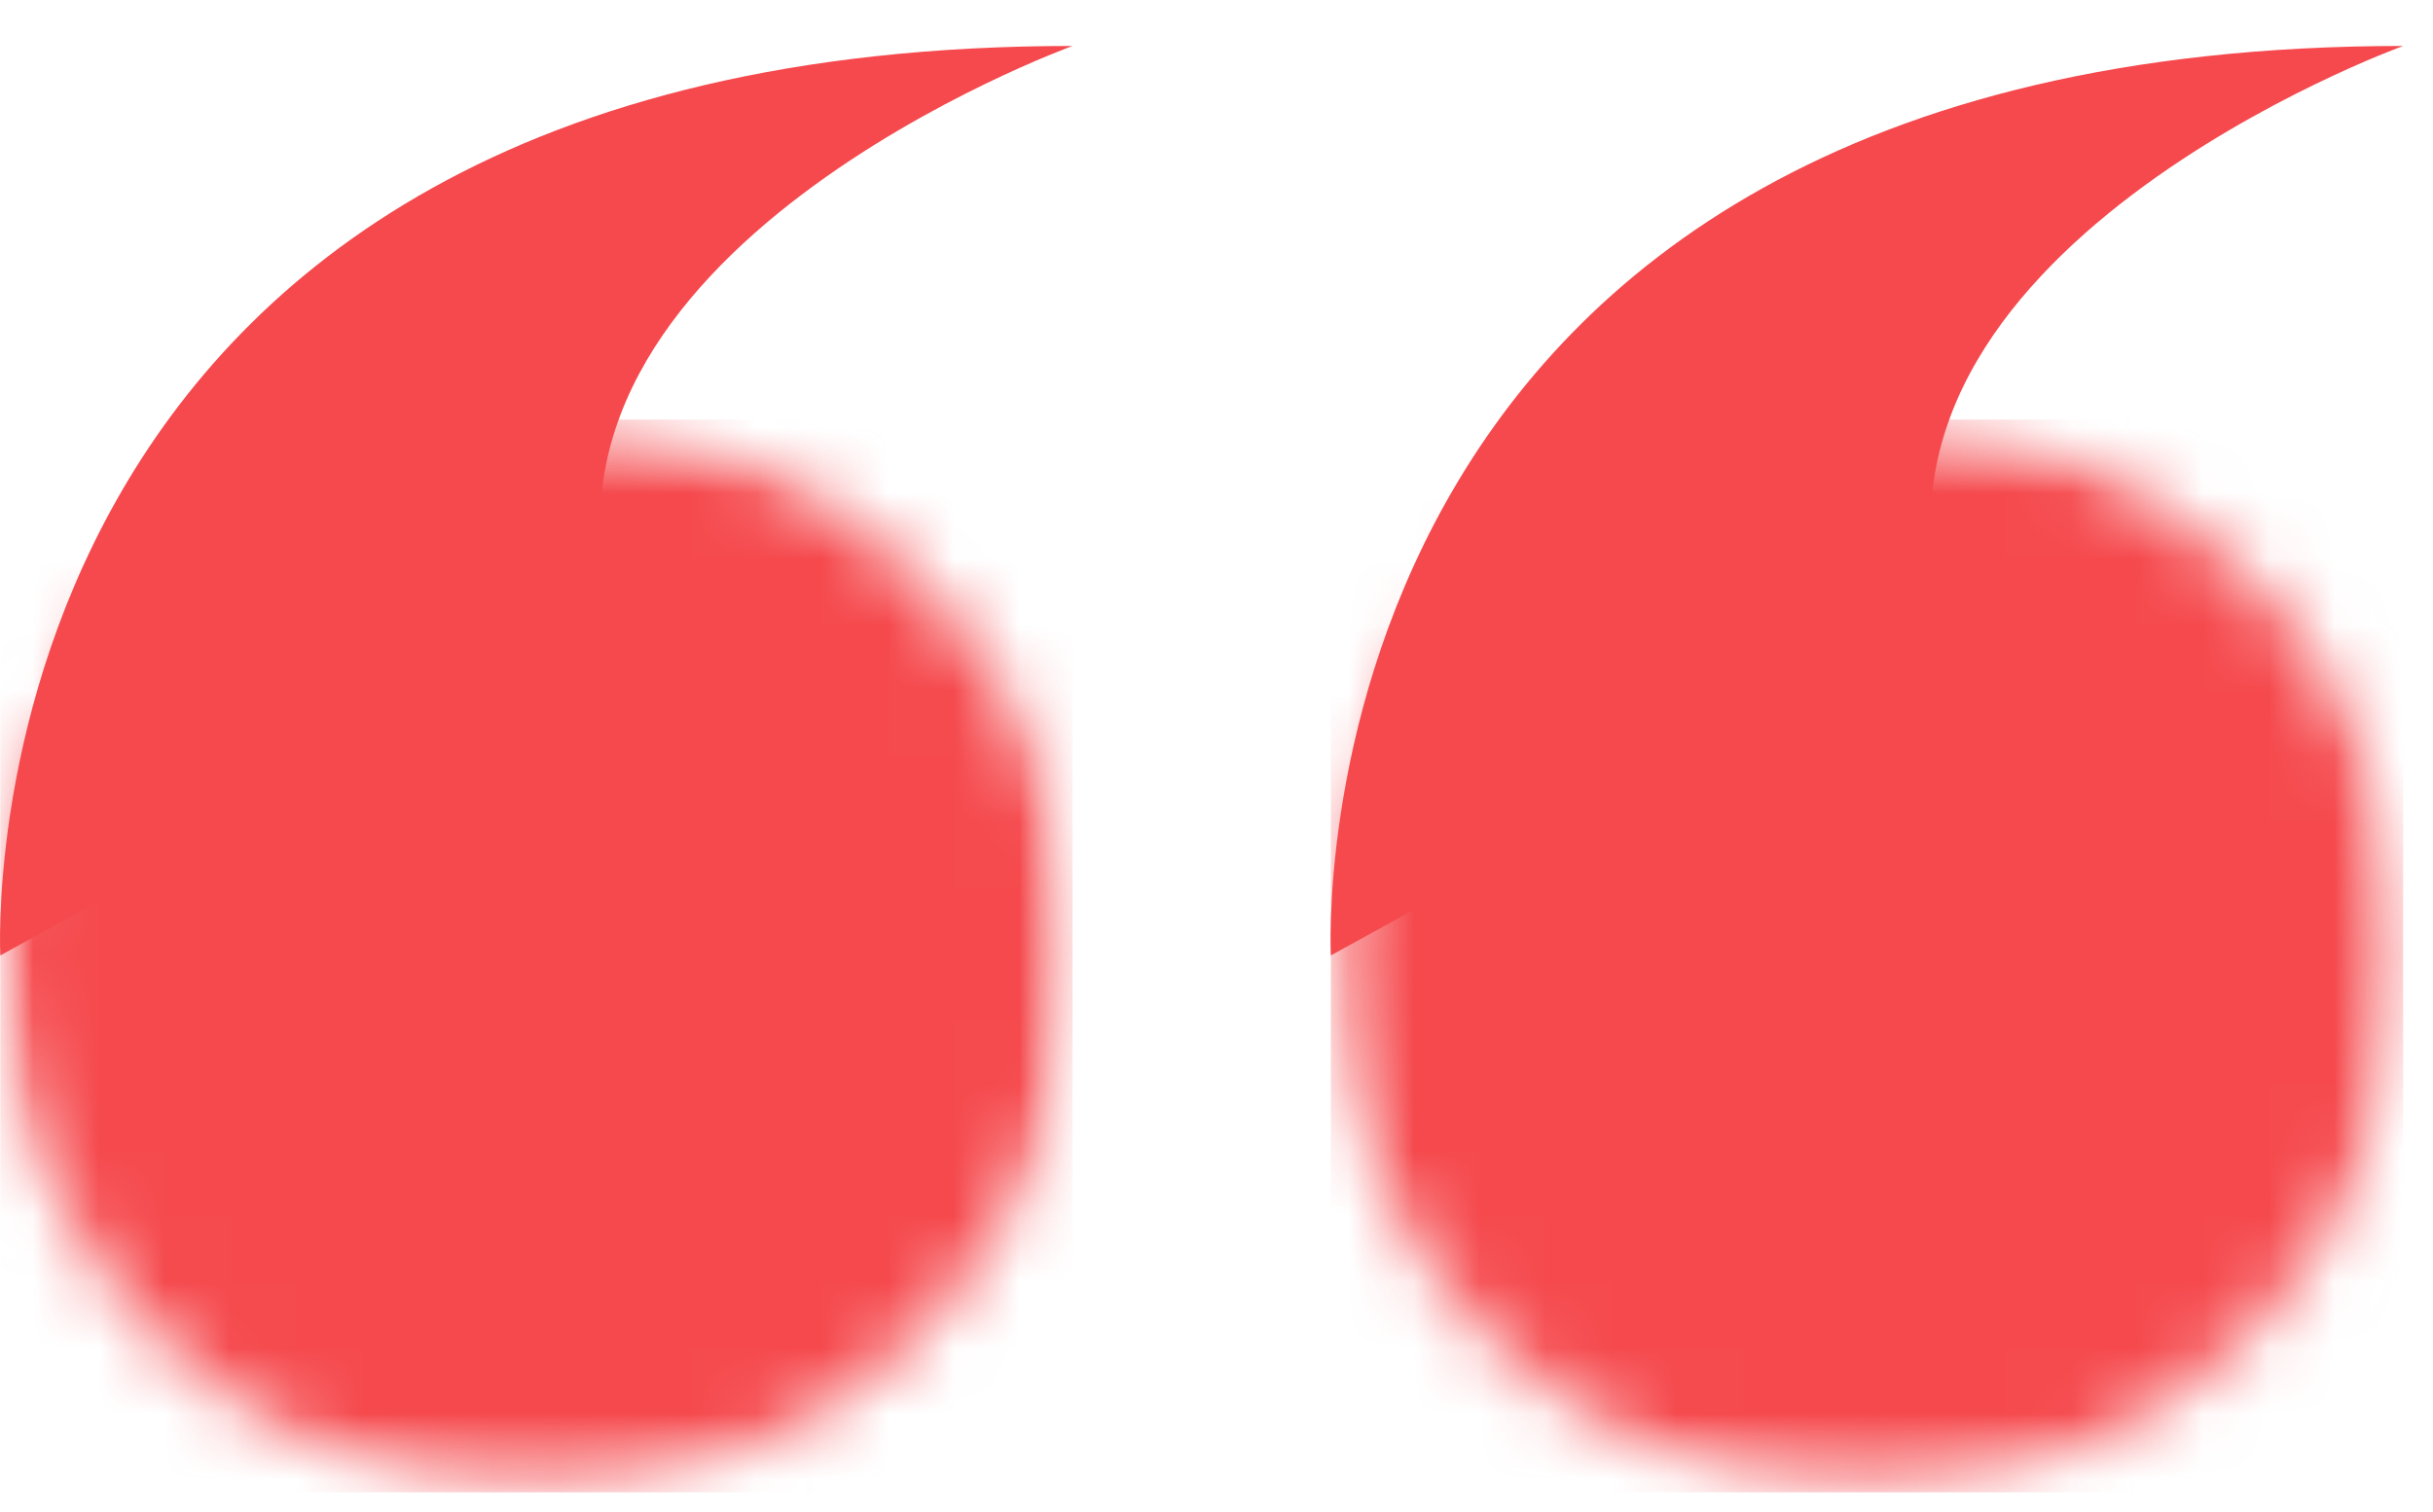
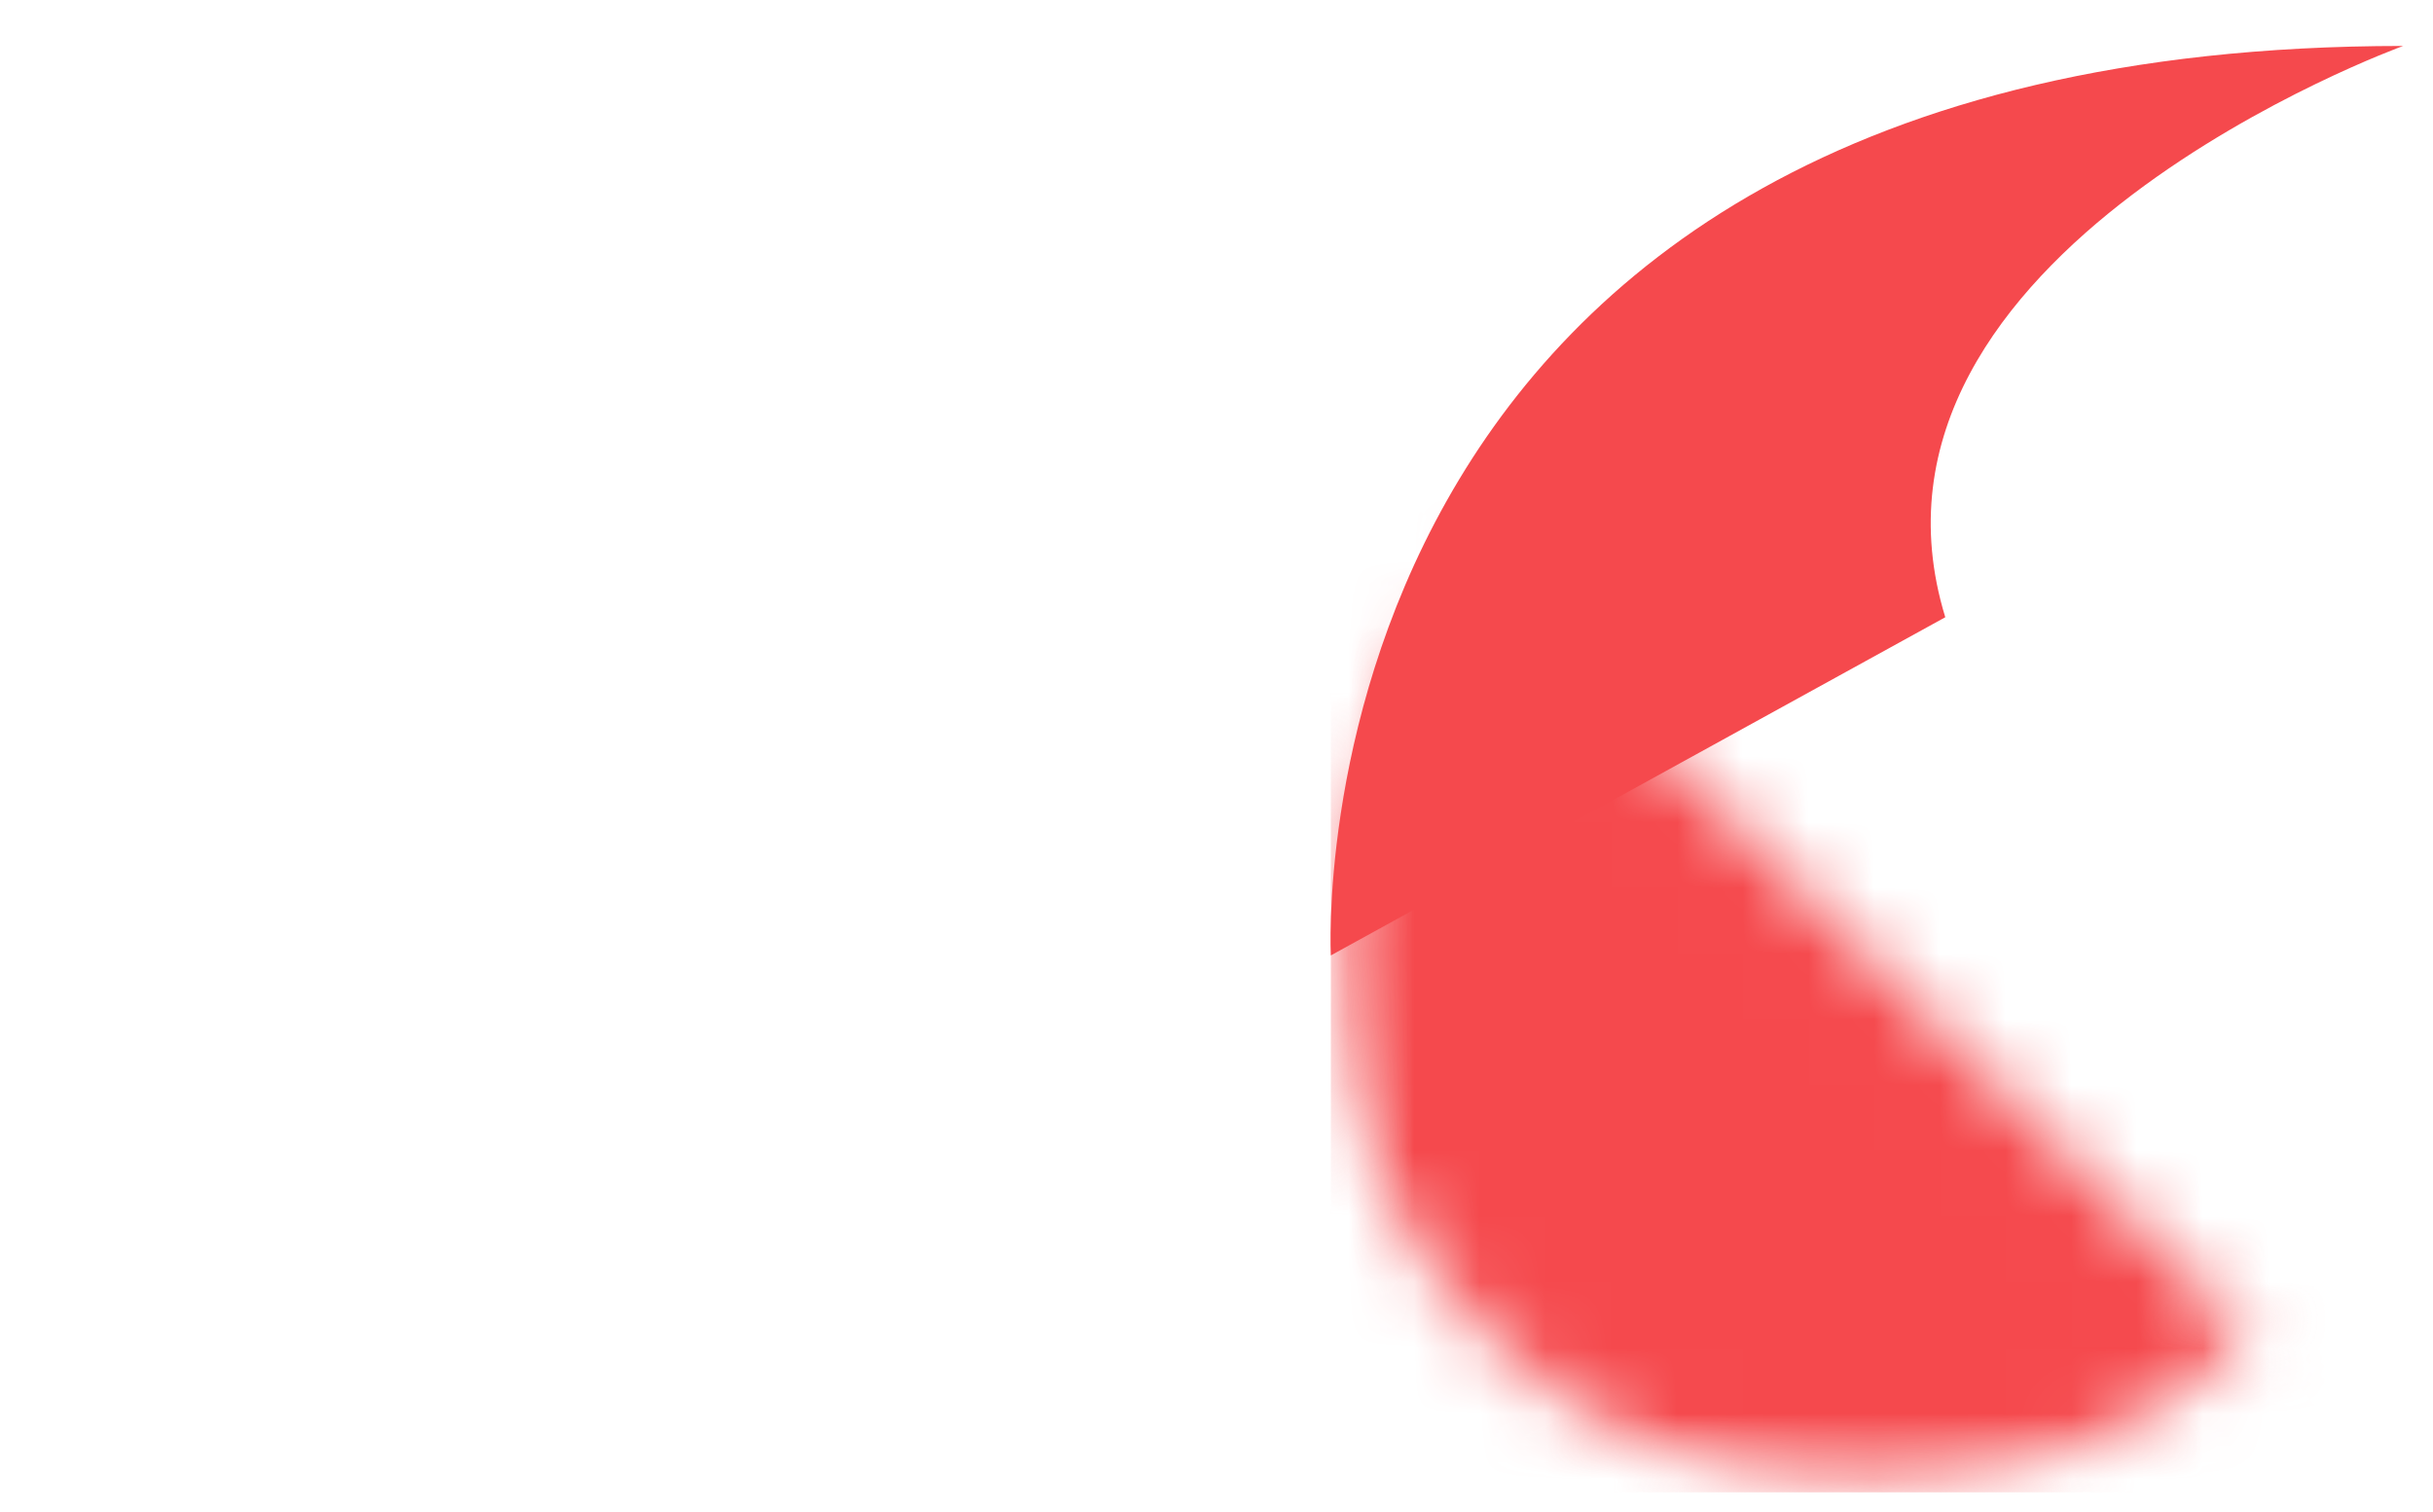
<svg xmlns="http://www.w3.org/2000/svg" width="37" height="23" viewBox="0 0 37 23" fill="none">
  <mask id="mask0_35_1609" style="mask-type:luminance" maskUnits="userSpaceOnUse" x="0" y="6" width="17" height="17">
    <path d="M0.005 22.7L16.311 22.7L16.311 6.382L0.005 6.382L0.005 22.7Z" fill="white" />
  </mask>
  <g mask="url(#mask0_35_1609)">
    <mask id="mask1_35_1609" style="mask-type:luminance" maskUnits="userSpaceOnUse" x="0" y="6" width="17" height="17">
-       <path d="M8.159 6.383C3.656 6.383 0.006 10.035 0.006 14.541C0.006 19.047 3.656 22.7 8.159 22.7C12.661 22.7 16.311 19.047 16.311 14.541C16.311 10.035 12.661 6.383 8.159 6.383Z" fill="white" />
-     </mask>
+       </mask>
    <g mask="url(#mask1_35_1609)">
-       <path d="M16.311 22.7L0.005 22.7L0.005 6.382L16.311 6.382L16.311 22.7Z" fill="#F5494D" />
-     </g>
+       </g>
  </g>
-   <path d="M0.005 14.533C0.005 14.533 -0.731 0.699 16.311 0.699C16.311 0.699 7.647 3.835 9.349 9.389" fill="#F5494D" />
  <mask id="mask2_35_1609" style="mask-type:luminance" maskUnits="userSpaceOnUse" x="20" y="6" width="17" height="17">
-     <path d="M20.239 22.7L36.546 22.7L36.546 6.382L20.239 6.382L20.239 22.7Z" fill="white" />
+     <path d="M20.239 22.7L36.546 22.7L20.239 6.382L20.239 22.7Z" fill="white" />
  </mask>
  <g mask="url(#mask2_35_1609)">
    <mask id="mask3_35_1609" style="mask-type:luminance" maskUnits="userSpaceOnUse" x="20" y="6" width="17" height="17">
      <path d="M28.393 6.383C23.89 6.383 20.24 10.035 20.24 14.541C20.24 19.047 23.89 22.7 28.393 22.7C32.896 22.7 36.546 19.047 36.546 14.541C36.546 10.035 32.896 6.383 28.393 6.383Z" fill="white" />
    </mask>
    <g mask="url(#mask3_35_1609)">
      <path d="M36.546 22.7L20.239 22.7L20.239 6.382L36.546 6.382L36.546 22.7Z" fill="#F5494D" />
    </g>
  </g>
  <path d="M20.239 14.533C20.239 14.533 19.504 0.699 36.546 0.699C36.546 0.699 27.882 3.835 29.583 9.389" fill="#F5494D" />
</svg>